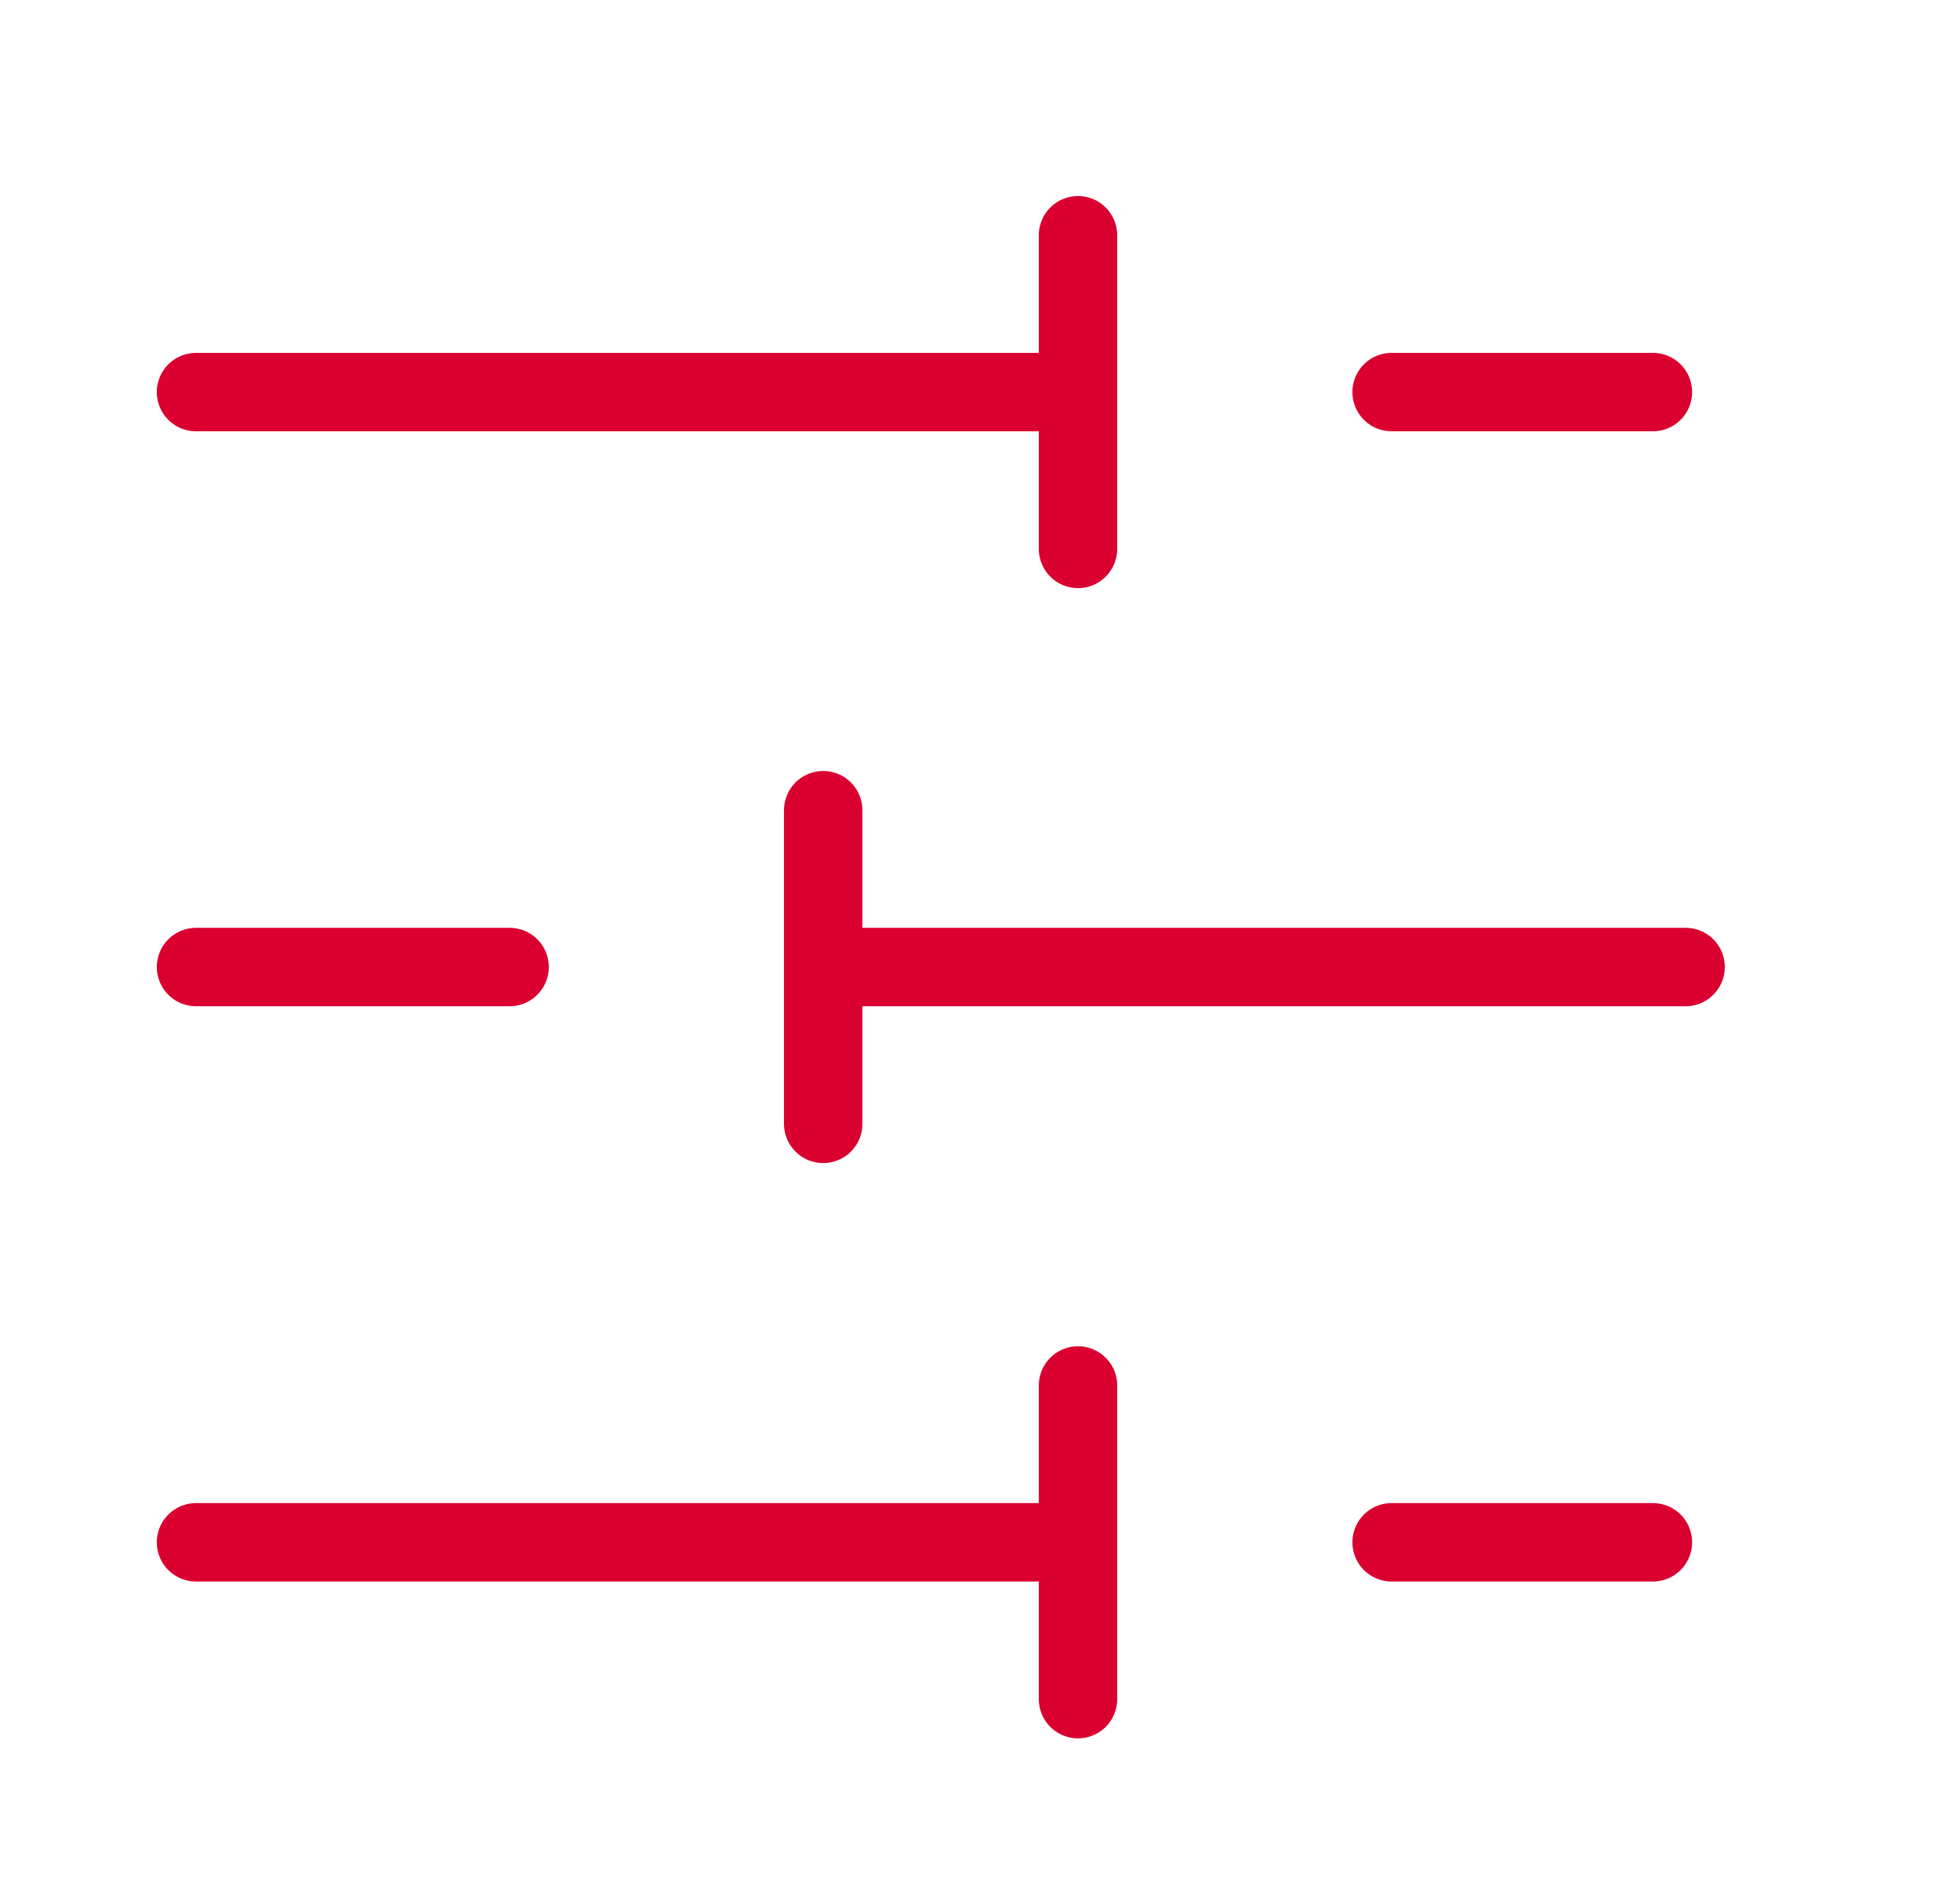
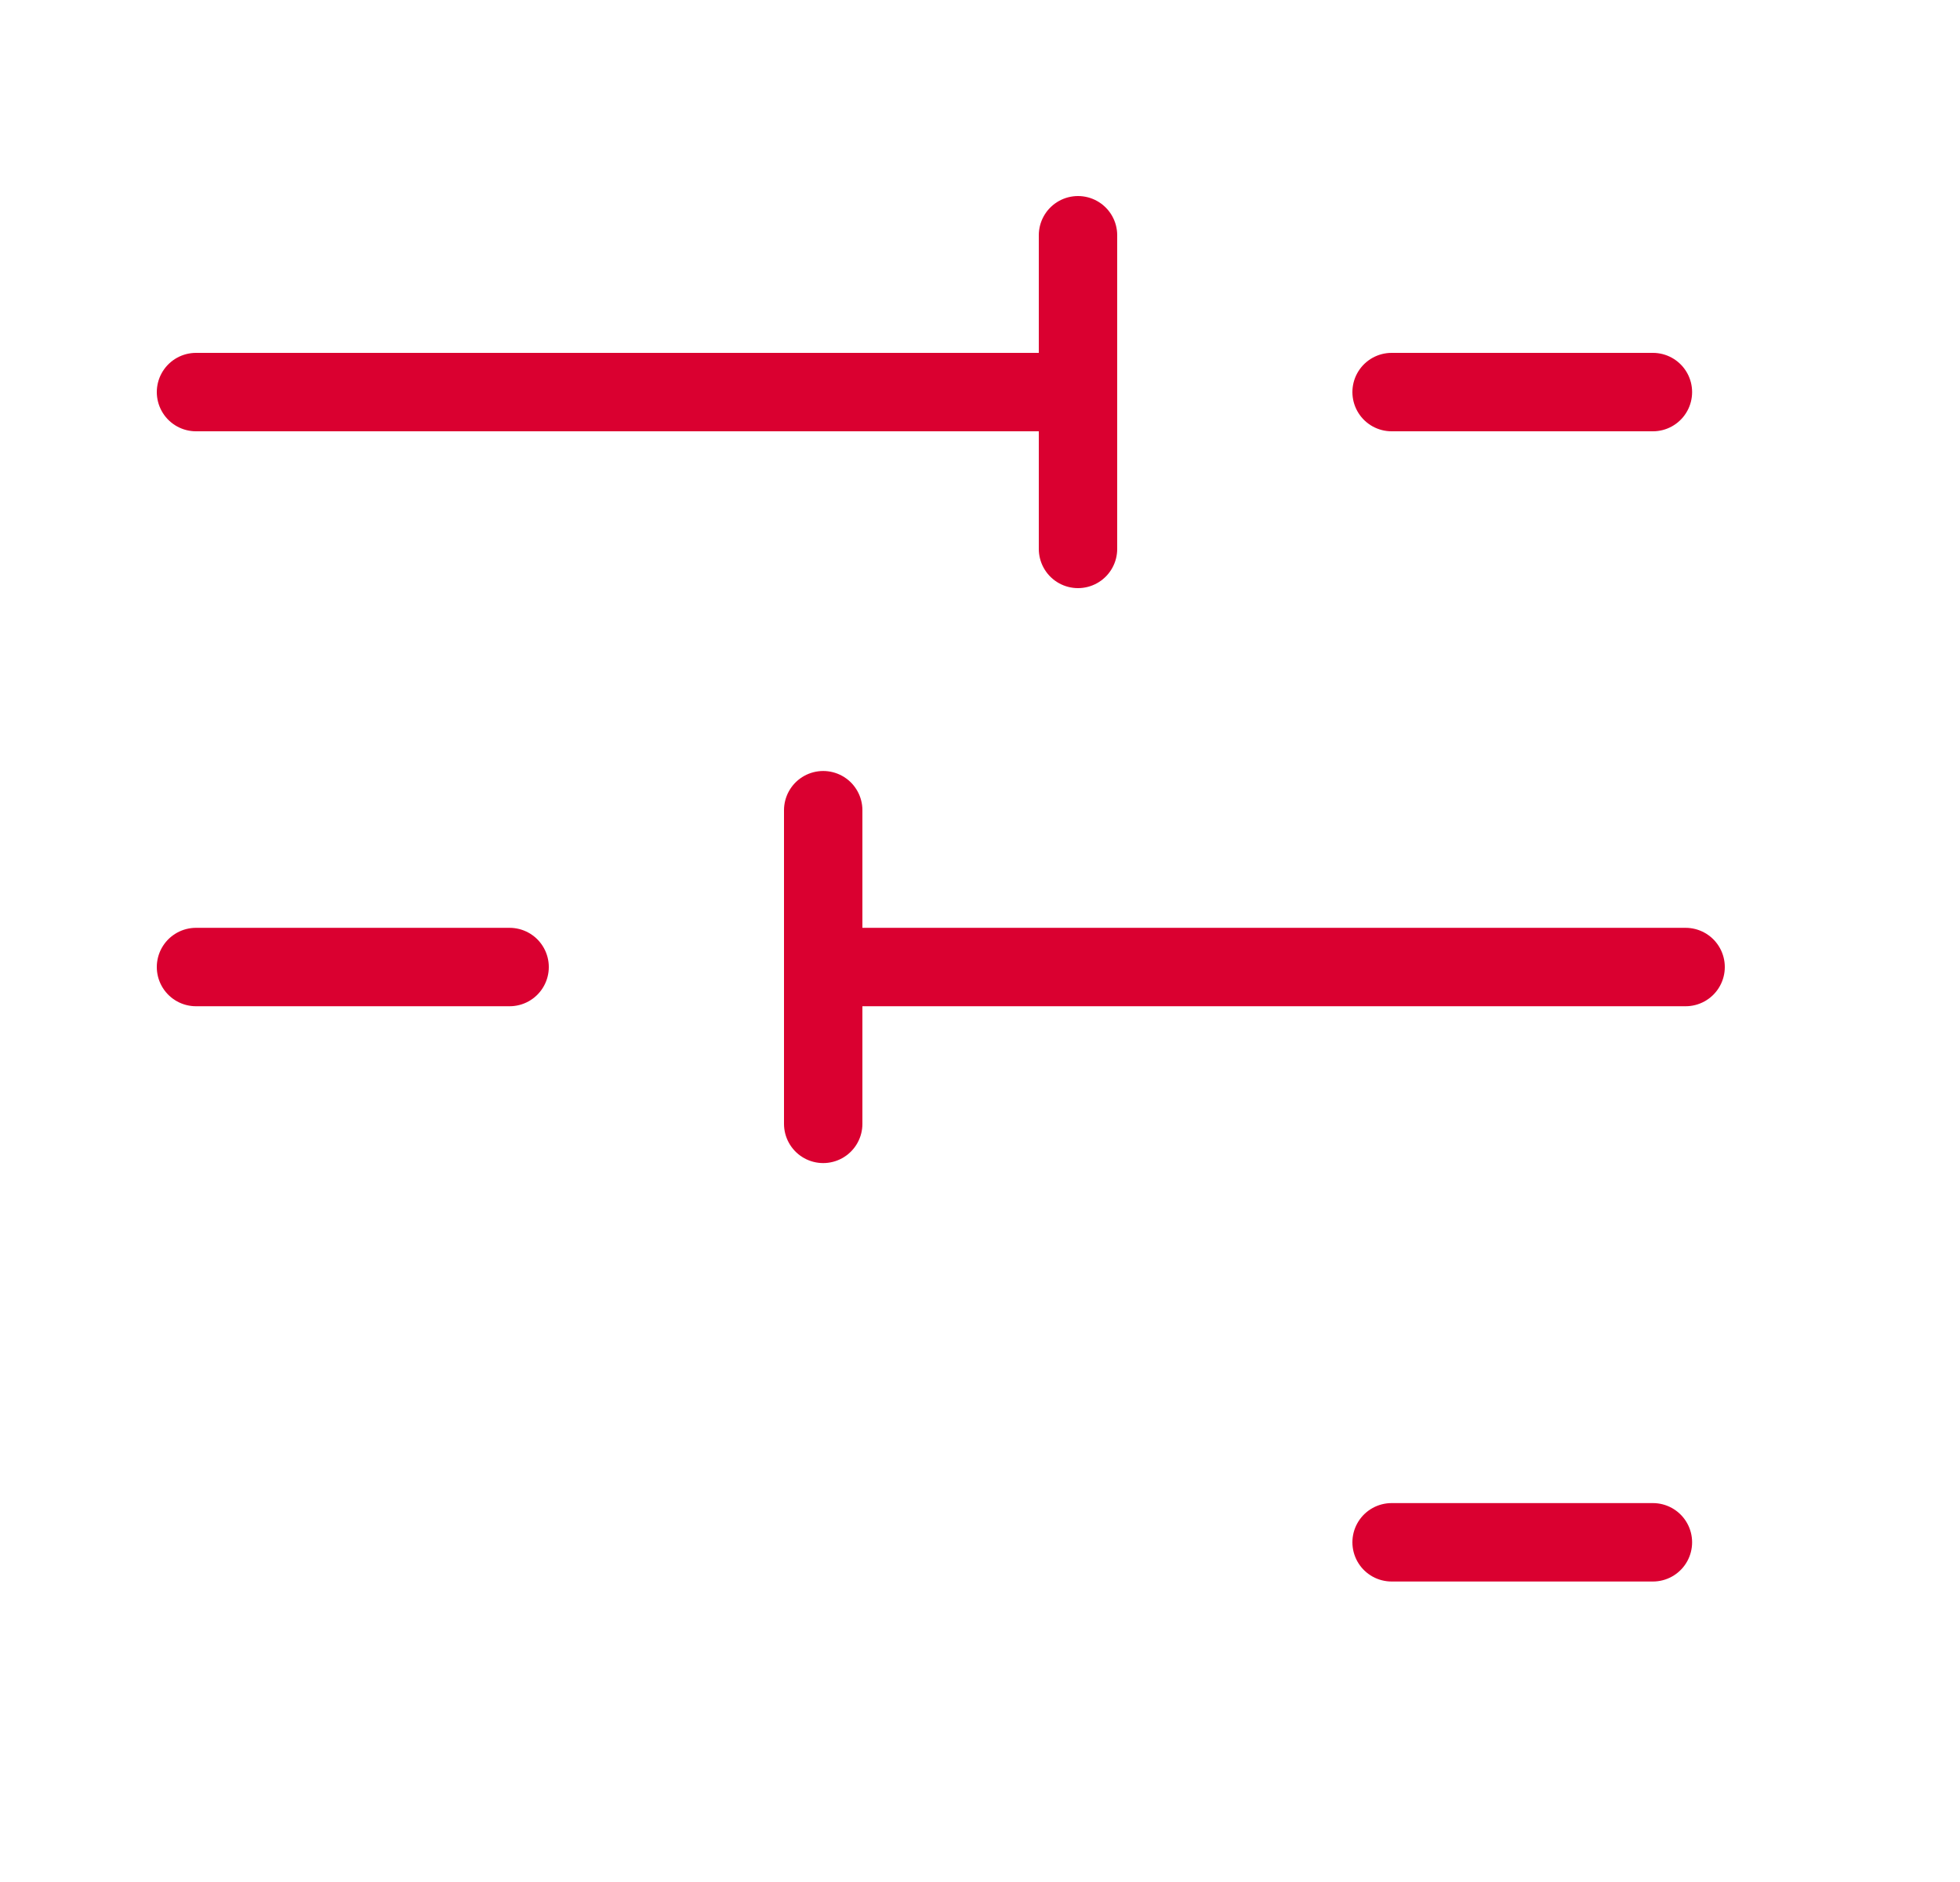
<svg xmlns="http://www.w3.org/2000/svg" width="25" height="24" viewBox="0 0 25 24" fill="none">
  <path d="M21.083 5H17.75" stroke="#DA0030" stroke-linecap="round" stroke-linejoin="round" />
  <path d="M13.75 3V7" stroke="#DA0030" stroke-linecap="round" stroke-linejoin="round" />
  <path d="M13.5 5H2.5" stroke="#DA0030" stroke-linecap="round" stroke-linejoin="round" />
  <path d="M6.5 12.332H2.5" stroke="#DA0030" stroke-linecap="round" stroke-linejoin="round" />
  <path d="M10.5 10.332V14.332" stroke="#DA0030" stroke-linecap="round" stroke-linejoin="round" />
  <path d="M21.5 12.332H10.5" stroke="#DA0030" stroke-linecap="round" stroke-linejoin="round" />
  <path d="M21.083 19.668H17.75" stroke="#DA0030" stroke-linecap="round" stroke-linejoin="round" />
-   <path d="M13.75 17.668V21.668" stroke="#DA0030" stroke-linecap="round" stroke-linejoin="round" />
-   <path d="M13.5 19.668H2.5" stroke="#DA0030" stroke-linecap="round" stroke-linejoin="round" />
</svg>